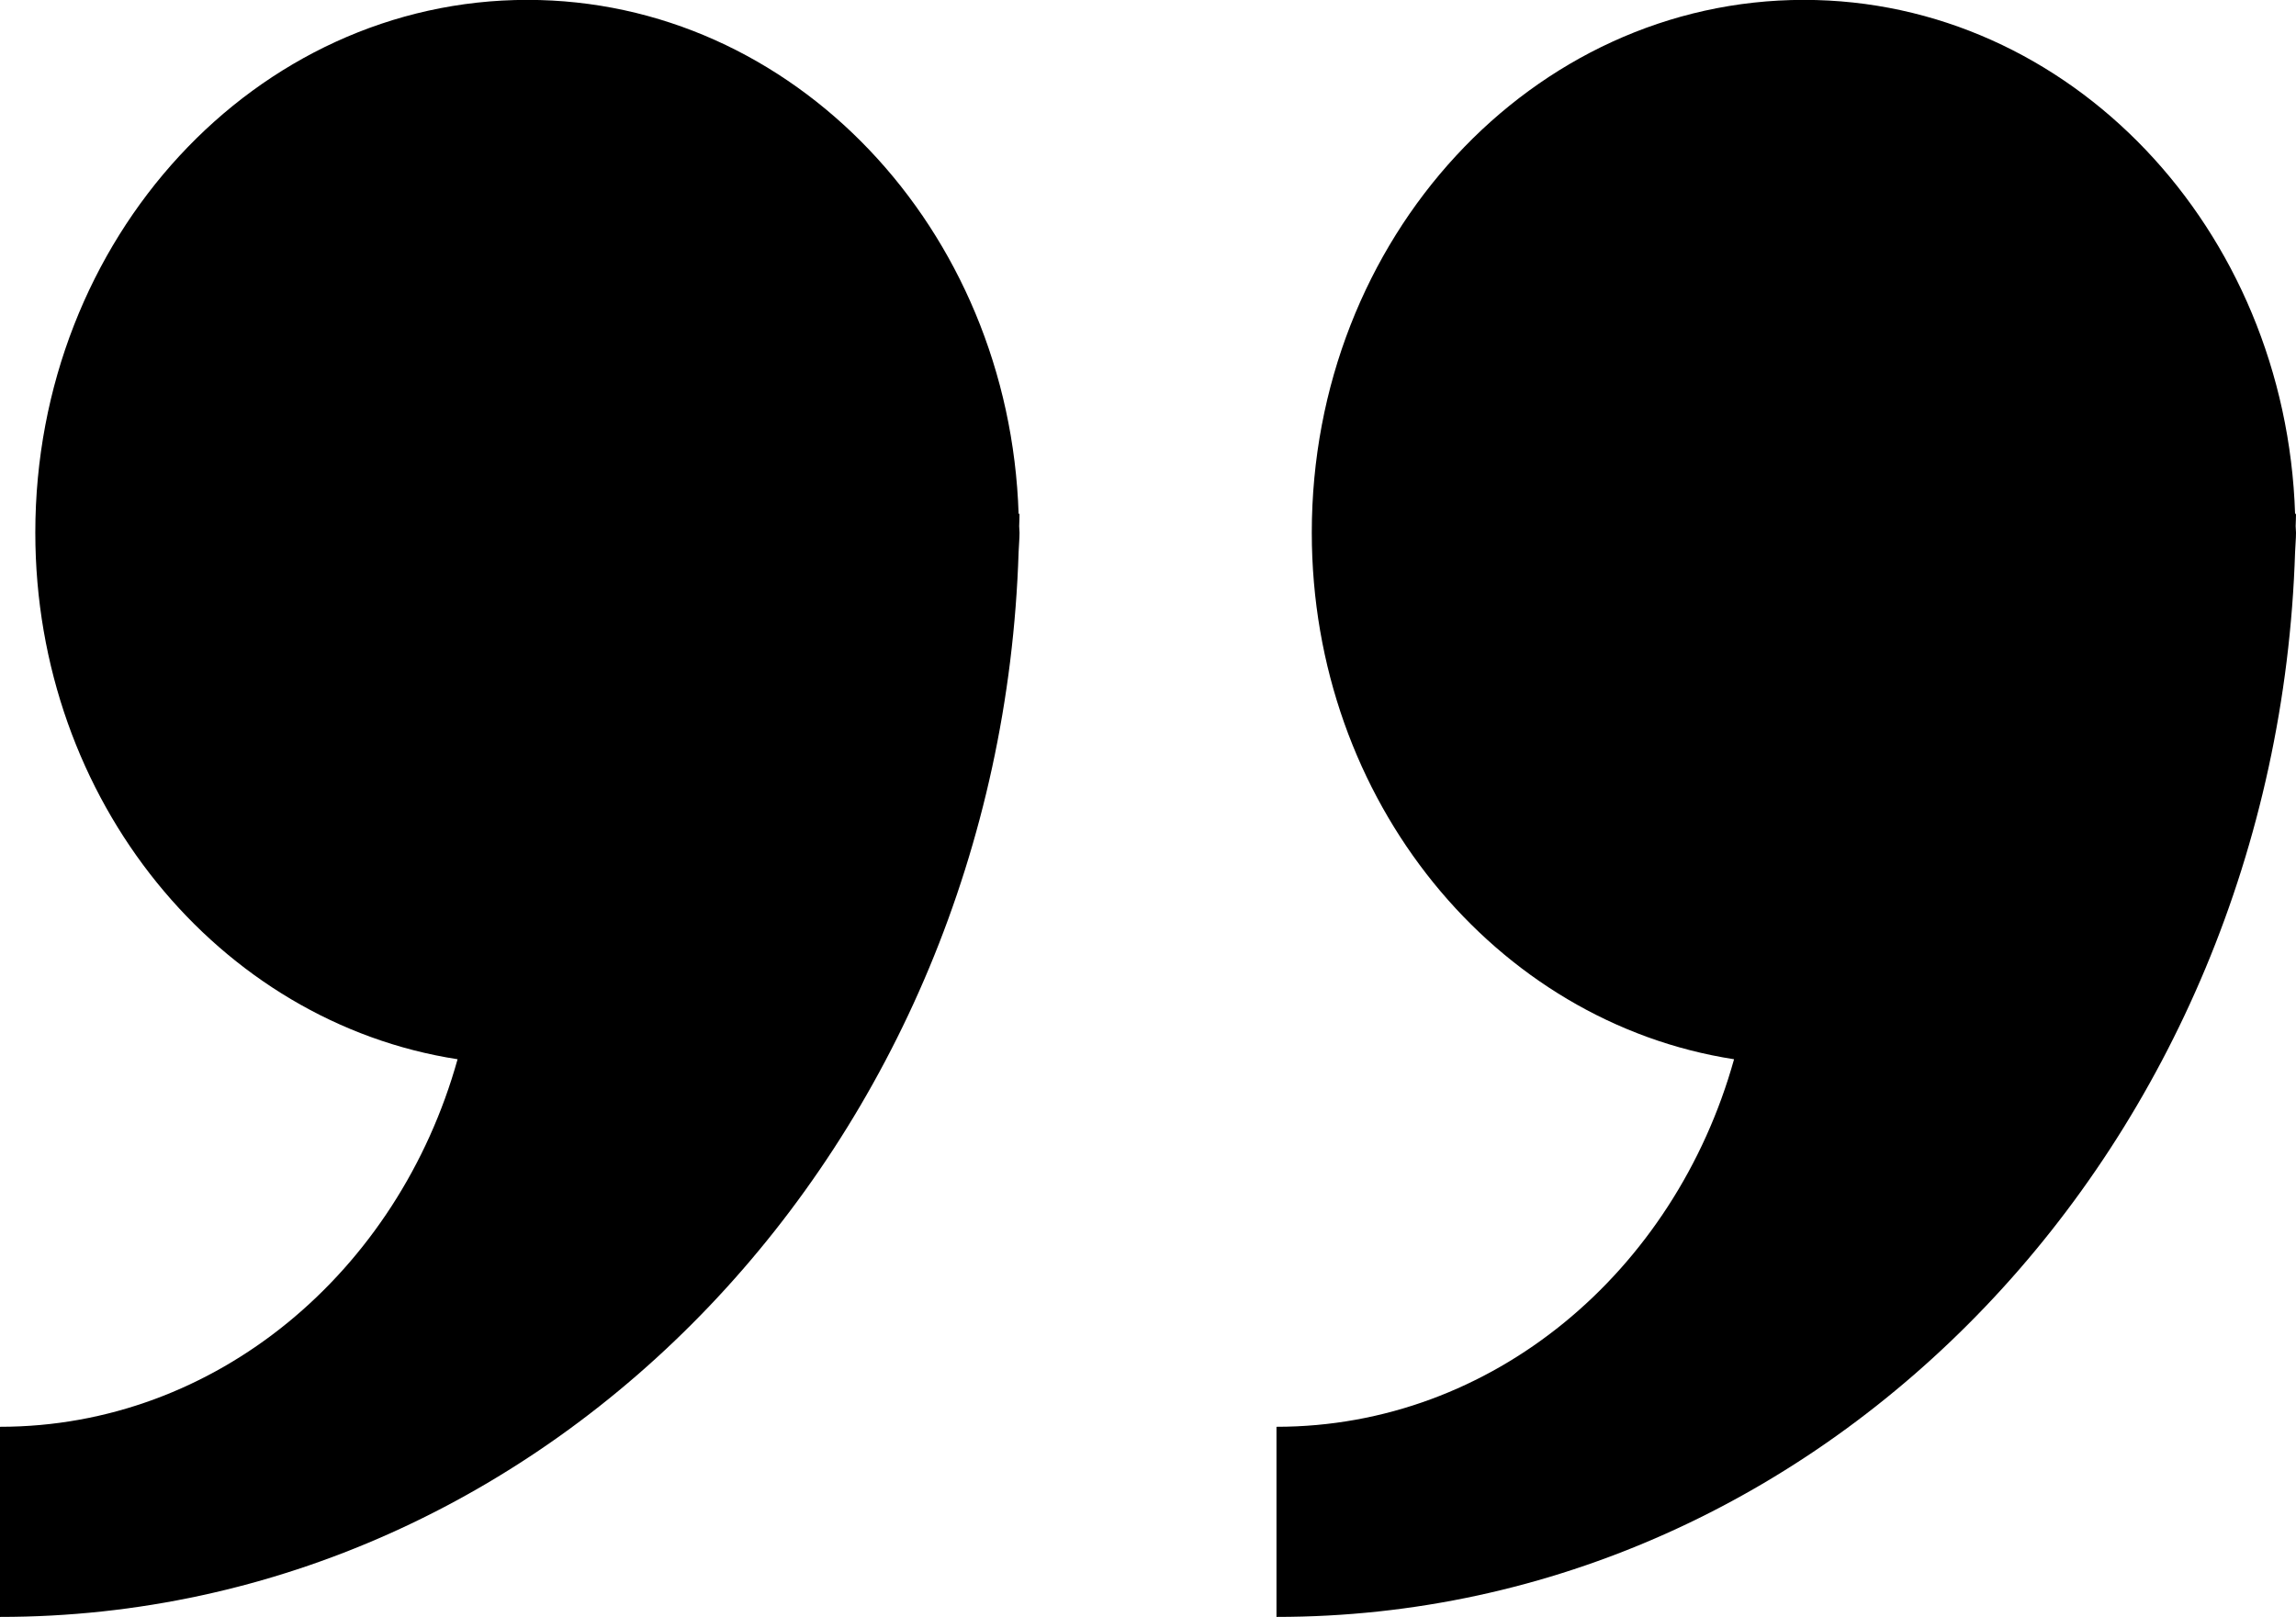
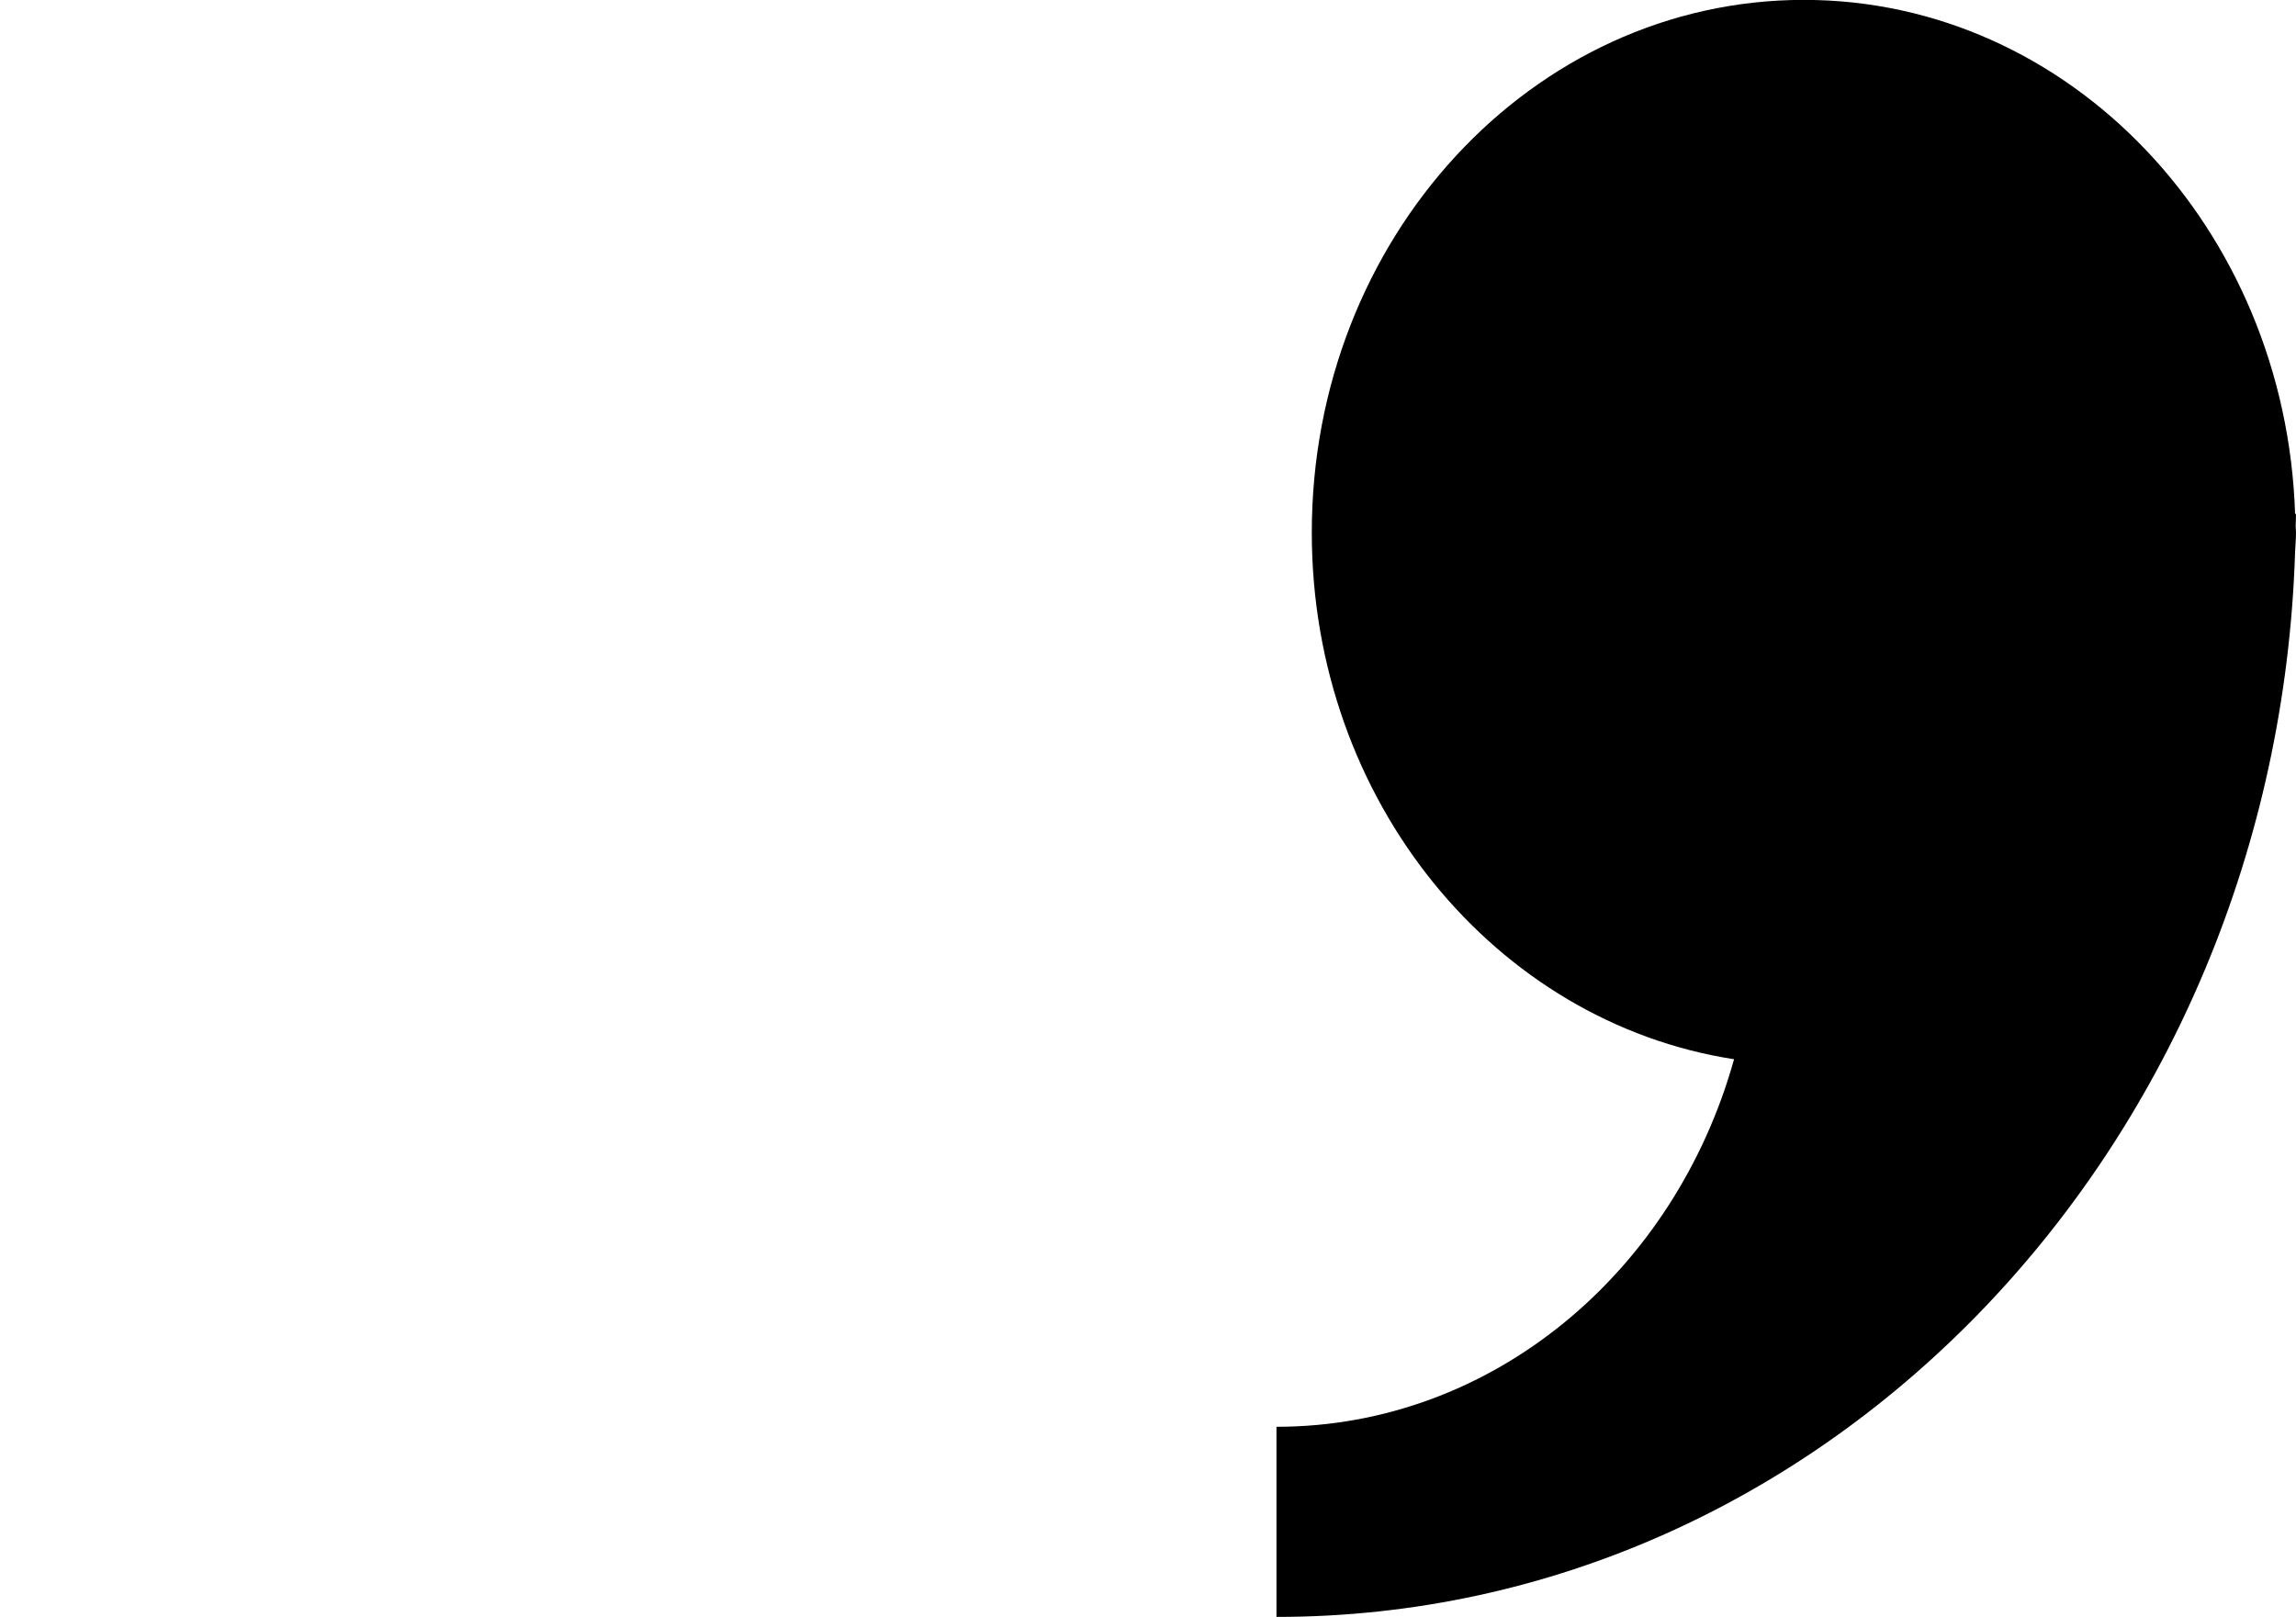
<svg xmlns="http://www.w3.org/2000/svg" xmlns:xlink="http://www.w3.org/1999/xlink" version="1.1" id="Ebene_1" x="0px" y="0px" width="20.417px" height="14.382px" viewBox="60.081 13.663 20.417 14.382" enable-background="new 60.081 13.663 20.417 14.382" xml:space="preserve">
  <g>
    <defs>
      <rect id="SVGID_1_" x="60.081" y="13.663" width="20.417" height="14.382" />
    </defs>
    <clipPath id="SVGID_2_">
      <use xlink:href="#SVGID_1_" overflow="visible" />
    </clipPath>
    <path clip-path="url(#SVGID_2_)" fill="#000000" d="M80.49,18.57c0.002-0.057,0.008-0.112,0.008-0.17   c0-0.019-0.003-0.038-0.003-0.057c0.001-0.038,0.003-0.075,0.003-0.113l-0.008,0.006c-0.081-2.54-2.003-4.574-4.368-4.574   c-2.417,0-4.376,2.121-4.376,4.738c0,2.387,1.633,4.356,3.755,4.684c-0.528,1.892-2.148,3.269-4.069,3.269v1.691   C76.337,28.044,80.324,23.836,80.49,18.57" />
-     <path clip-path="url(#SVGID_2_)" fill="#000000" d="M69.139,18.57c0.002-0.057,0.008-0.112,0.008-0.17   c0-0.019-0.003-0.038-0.003-0.057c0.001-0.038,0.003-0.075,0.003-0.113l-0.008,0.006c-0.081-2.54-2.003-4.574-4.368-4.574   c-2.417,0-4.376,2.121-4.376,4.738c0,2.387,1.633,4.356,3.755,4.684c-0.528,1.892-2.148,3.269-4.069,3.269v1.691   C64.986,28.044,68.973,23.836,69.139,18.57" />
  </g>
</svg>